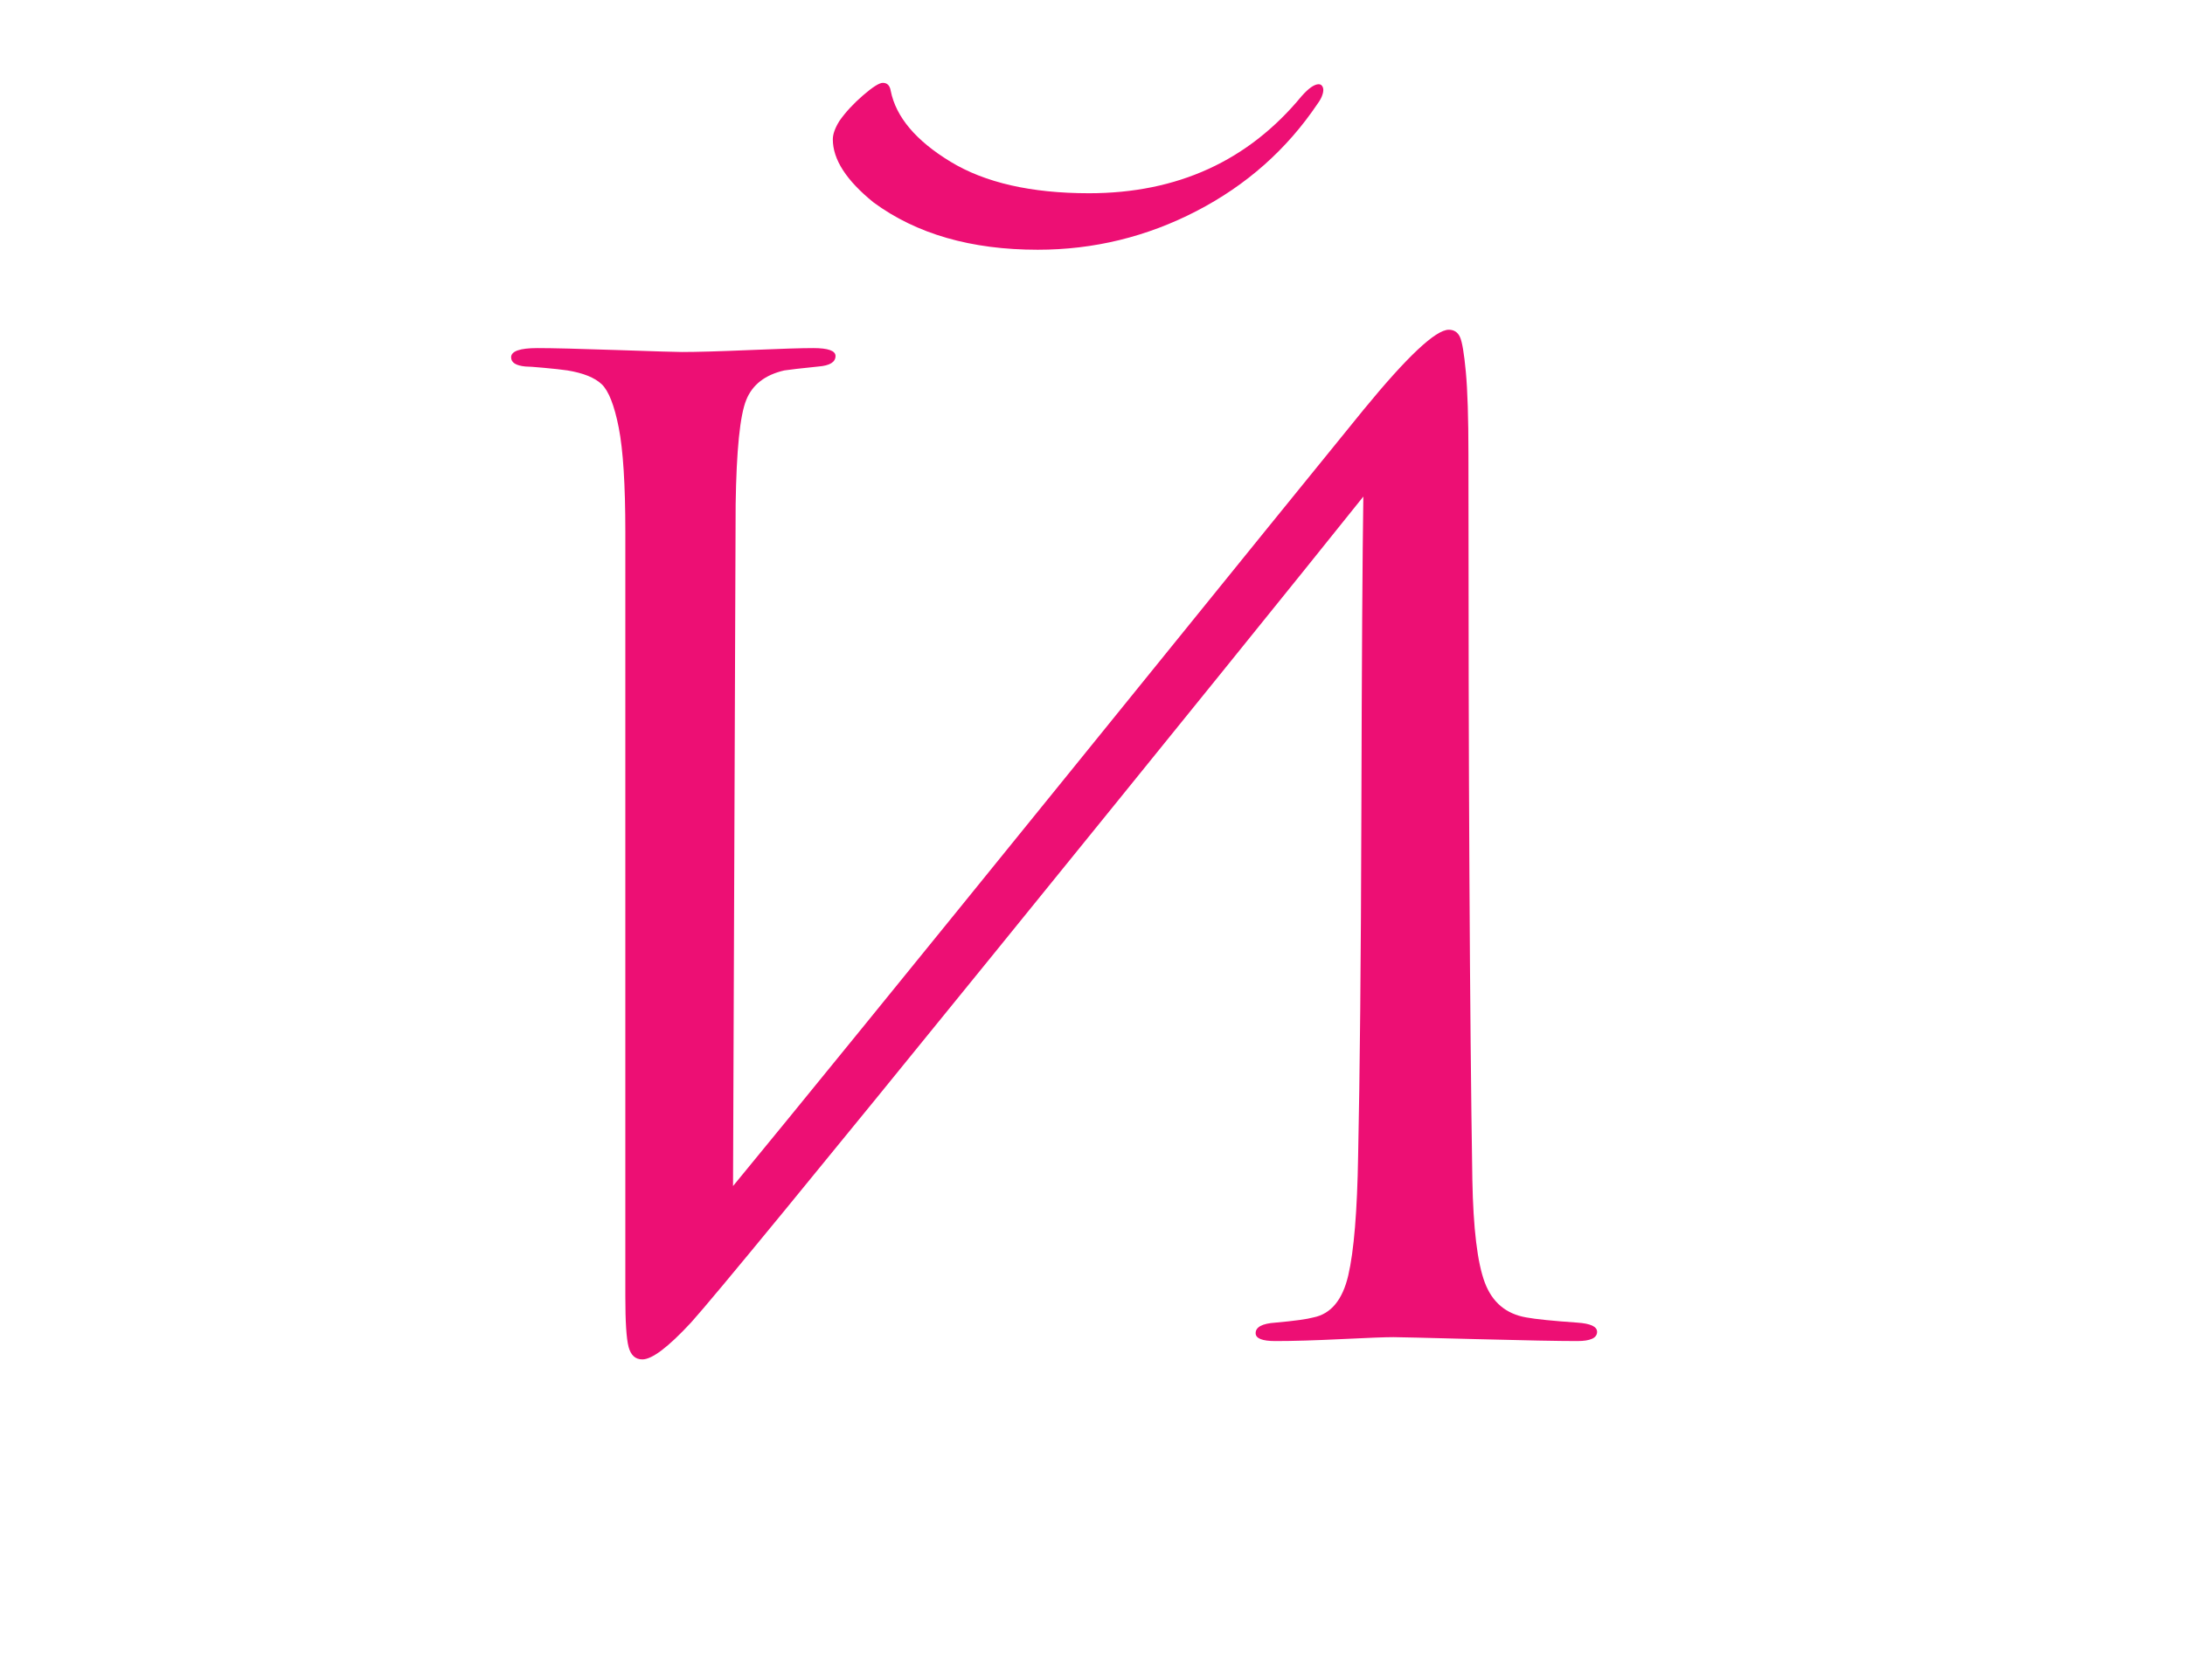
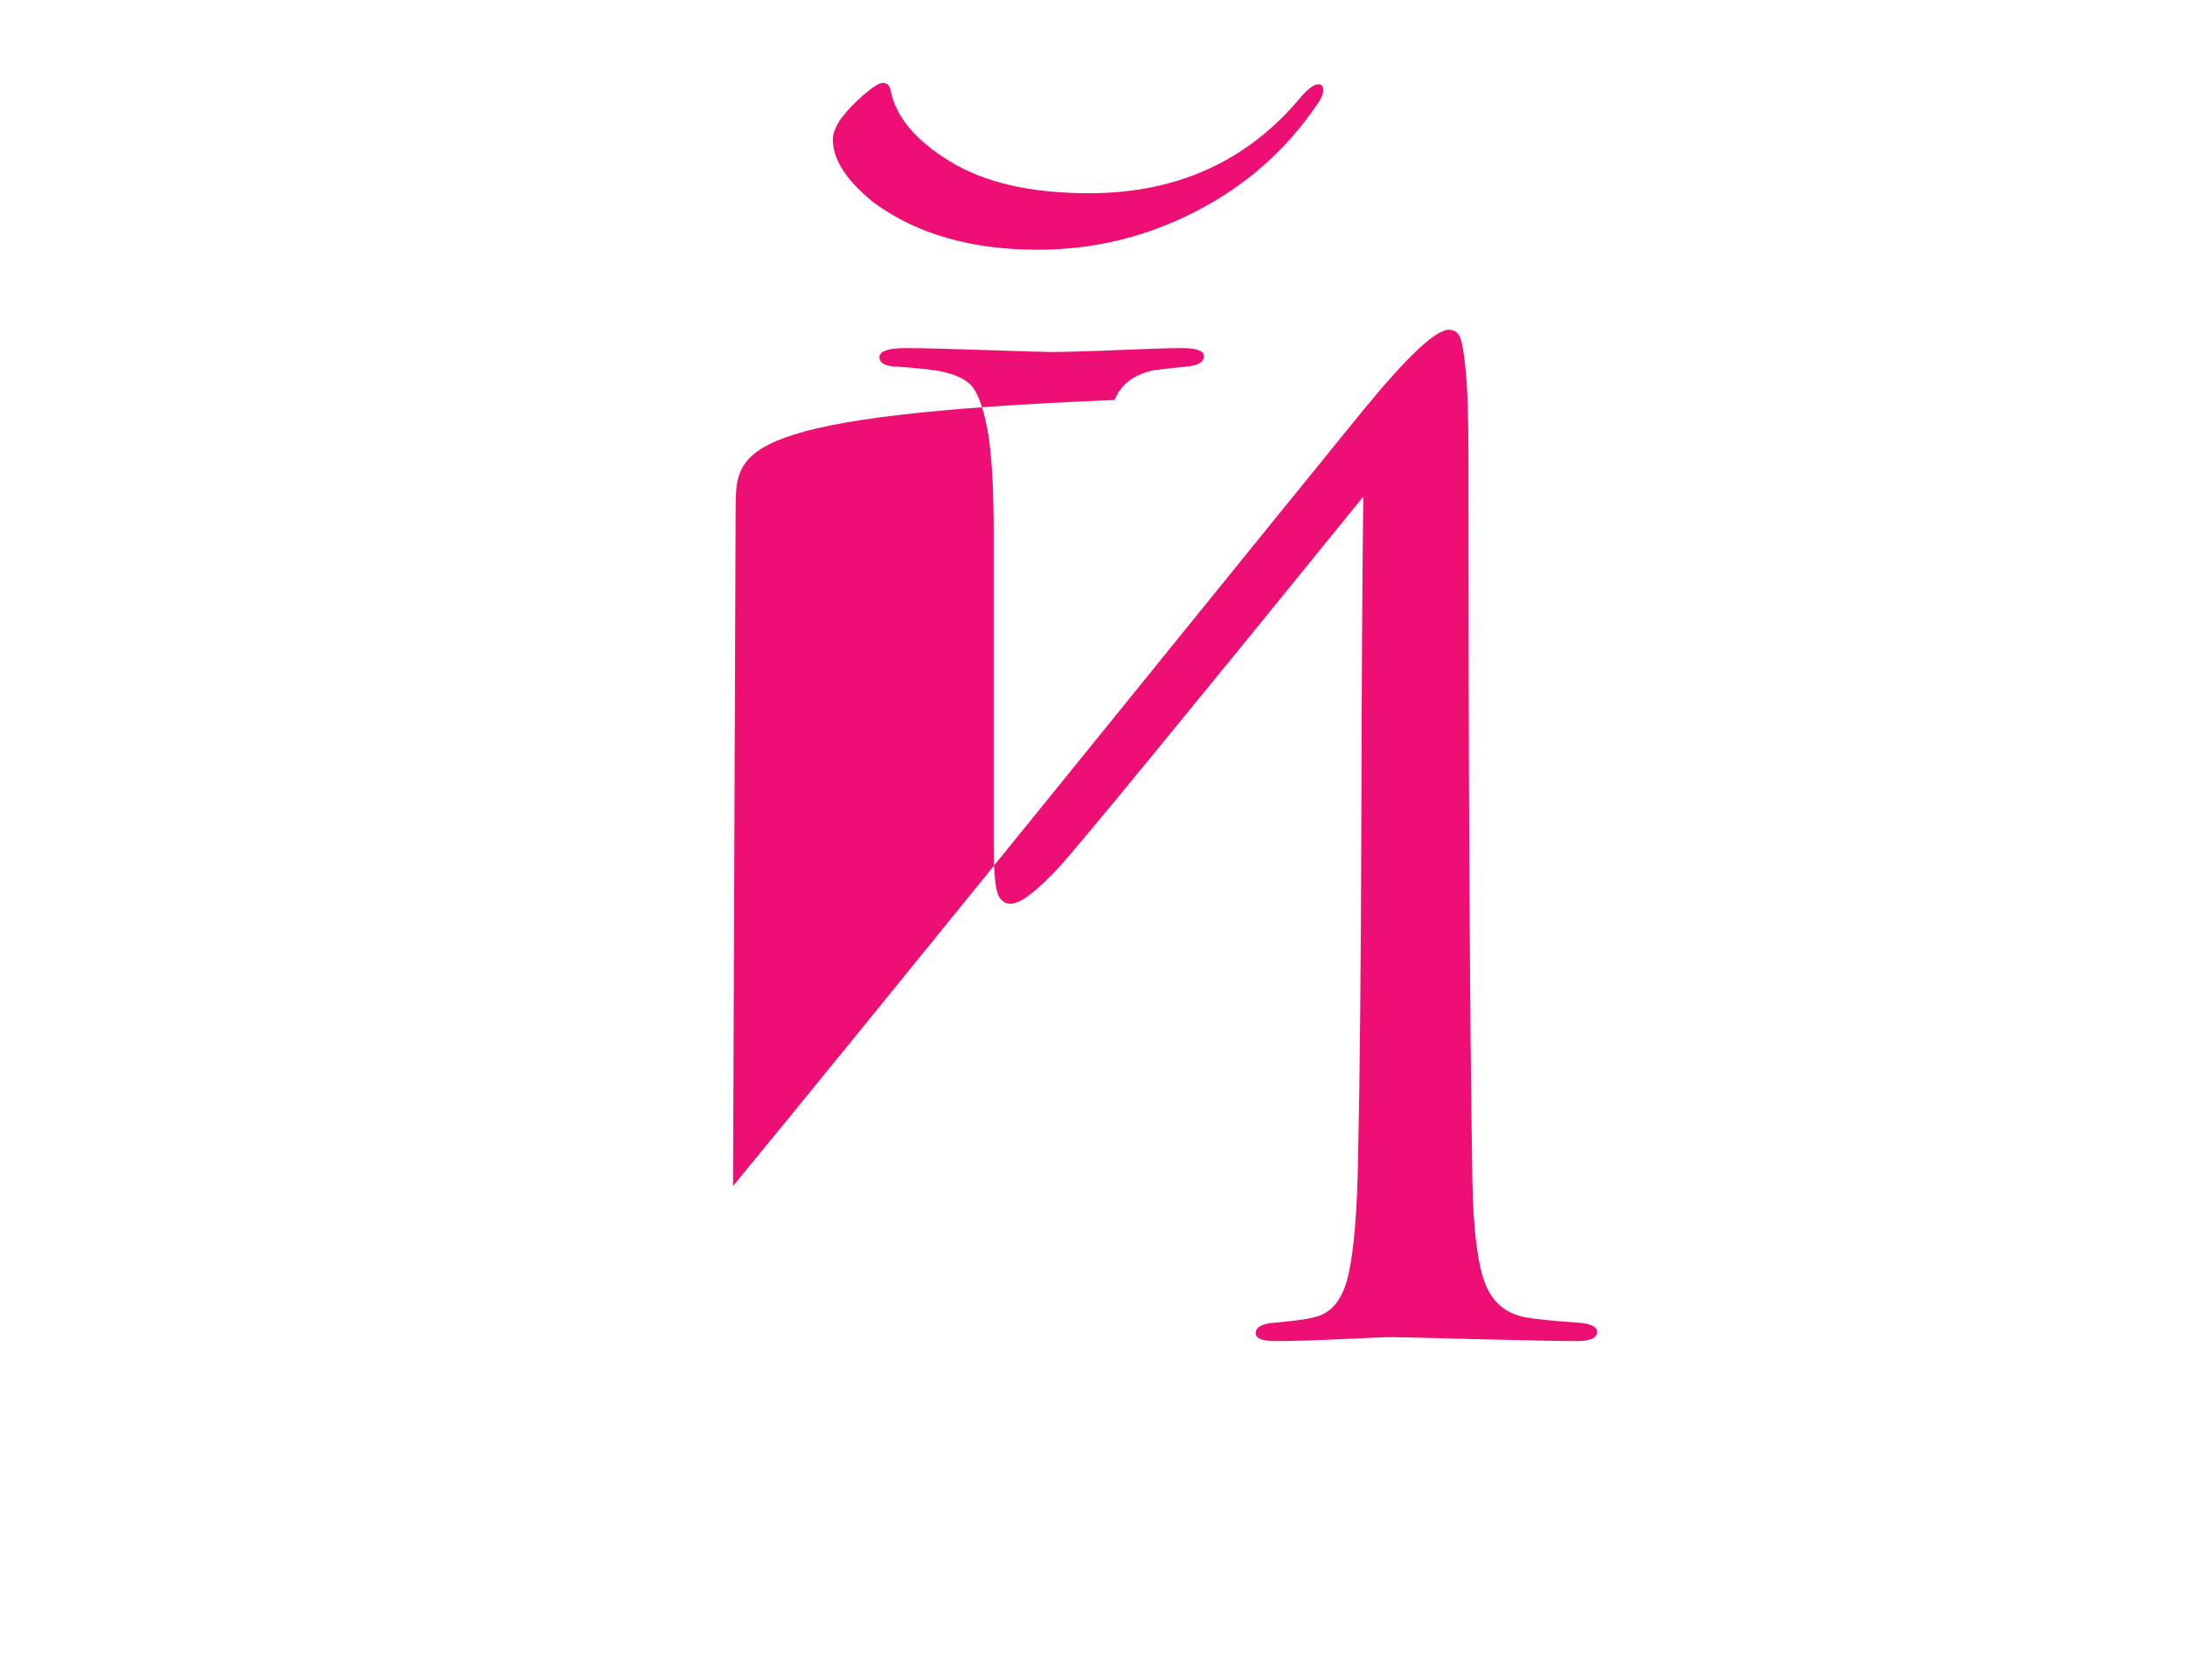
<svg xmlns="http://www.w3.org/2000/svg" id="Слой_1" x="0px" y="0px" viewBox="0 0 268 206" style="enable-background:new 0 0 268 206;" xml:space="preserve">
  <style type="text/css"> .st0{fill:#ED0F74;} </style>
  <g>
-     <path class="st0" d="M90.23,61.86l-0.32,83.6c7.52-9.13,21.34-26.12,41.48-50.98c20.13-24.86,32.08-39.6,35.84-44.21 c5.37-6.55,8.86-9.83,10.47-9.83c0.64,0,1.1,0.3,1.37,0.89c0.27,0.59,0.51,2.01,0.72,4.27c0.21,2.25,0.32,5.64,0.32,10.15 c0,39.2,0.16,68.83,0.48,88.91c0.11,6.02,0.62,10.23,1.53,12.64c0.91,2.42,2.6,3.84,5.07,4.27c1.18,0.22,3.27,0.43,6.28,0.64 c1.61,0.11,2.42,0.48,2.42,1.13c0,0.75-0.81,1.13-2.42,1.13c-2.25,0-6.44-0.08-12.56-0.24s-9.45-0.24-9.99-0.24 c-0.97,0-3.09,0.08-6.36,0.24c-3.28,0.16-5.99,0.24-8.13,0.24c-1.61,0-2.42-0.32-2.42-0.97c0-0.75,0.81-1.18,2.42-1.29 c2.36-0.21,3.92-0.43,4.67-0.64c2.15-0.43,3.57-2.15,4.27-5.15c0.7-3,1.1-7.89,1.21-14.66c0.21-9.77,0.35-23.86,0.4-42.28 c0.05-18.42,0.13-31.27,0.24-38.58c-8.16,10.2-23.22,28.83-45.18,55.89c-21.96,27.06-34.39,42.2-37.29,45.42 c-2.79,3.01-4.78,4.51-5.96,4.51c-0.86,0-1.42-0.51-1.69-1.53c-0.27-1.02-0.4-3.09-0.4-6.2V65.25c0-5.8-0.27-10.07-0.81-12.81 c-0.54-2.74-1.24-4.51-2.09-5.32c-0.86-0.81-2.25-1.37-4.19-1.69c-0.75-0.11-1.72-0.21-2.9-0.32c-1.18-0.11-1.93-0.16-2.25-0.16 c-1.18-0.11-1.77-0.48-1.77-1.13c0-0.75,1.07-1.13,3.22-1.13c1.82,0,5.07,0.08,9.75,0.24c4.67,0.16,7.33,0.24,7.97,0.24 c1.82,0,4.62-0.08,8.38-0.24c3.76-0.16,6.33-0.24,7.73-0.24c1.82,0,2.74,0.32,2.74,0.97c0,0.75-0.7,1.18-2.09,1.29 c-2.15,0.22-3.54,0.38-4.19,0.48c-2.36,0.54-3.92,1.75-4.67,3.62C90.76,50.94,90.33,55.21,90.23,61.86z M102.15,17.09 c0-0.64,0.27-1.39,0.81-2.26c0.75-1.07,1.72-2.12,2.9-3.14c1.18-1.02,1.99-1.53,2.42-1.53c0.54,0,0.86,0.32,0.97,0.97 c0.64,3.22,3.09,6.12,7.33,8.7c4.24,2.58,9.91,3.87,16.99,3.87c10.84,0,19.54-3.97,26.09-11.92c0.86-0.97,1.56-1.45,2.09-1.45 c0.21,0,0.38,0.11,0.48,0.32c0.11,0.22,0.11,0.51,0,0.89c-0.11,0.38-0.32,0.78-0.64,1.21c-3.76,5.58-8.7,9.96-14.82,13.13 c-6.12,3.17-12.62,4.75-19.49,4.75c-8.16,0-14.87-1.93-20.13-5.8C103.81,22.13,102.15,19.56,102.15,17.09z" />
+     <path class="st0" d="M90.23,61.86l-0.32,83.6c7.52-9.13,21.34-26.12,41.48-50.98c20.13-24.86,32.08-39.6,35.84-44.21 c5.37-6.55,8.86-9.83,10.47-9.83c0.64,0,1.1,0.3,1.37,0.89c0.27,0.59,0.51,2.01,0.72,4.27c0.21,2.25,0.32,5.64,0.32,10.15 c0,39.2,0.16,68.83,0.48,88.91c0.11,6.02,0.62,10.23,1.53,12.64c0.91,2.42,2.6,3.84,5.07,4.27c1.18,0.22,3.27,0.43,6.28,0.64 c1.61,0.11,2.42,0.48,2.42,1.13c0,0.75-0.81,1.13-2.42,1.13c-2.25,0-6.44-0.08-12.56-0.24s-9.45-0.24-9.99-0.24 c-0.97,0-3.09,0.08-6.36,0.24c-3.28,0.16-5.99,0.24-8.13,0.24c-1.61,0-2.42-0.32-2.42-0.97c0-0.75,0.81-1.18,2.42-1.29 c2.36-0.21,3.92-0.43,4.67-0.64c2.15-0.43,3.57-2.15,4.27-5.15c0.7-3,1.1-7.89,1.21-14.66c0.21-9.77,0.35-23.86,0.4-42.28 c0.05-18.42,0.13-31.27,0.24-38.58c-21.96,27.06-34.39,42.2-37.29,45.42 c-2.79,3.01-4.78,4.51-5.96,4.51c-0.86,0-1.42-0.51-1.69-1.53c-0.27-1.02-0.4-3.09-0.4-6.2V65.25c0-5.8-0.27-10.07-0.81-12.81 c-0.54-2.74-1.24-4.51-2.09-5.32c-0.86-0.81-2.25-1.37-4.19-1.69c-0.75-0.11-1.72-0.21-2.9-0.32c-1.18-0.11-1.93-0.16-2.25-0.16 c-1.18-0.11-1.77-0.48-1.77-1.13c0-0.75,1.07-1.13,3.22-1.13c1.82,0,5.07,0.08,9.75,0.24c4.67,0.16,7.33,0.24,7.97,0.24 c1.82,0,4.62-0.08,8.38-0.24c3.76-0.16,6.33-0.24,7.73-0.24c1.82,0,2.74,0.32,2.74,0.97c0,0.75-0.7,1.18-2.09,1.29 c-2.15,0.22-3.54,0.38-4.19,0.48c-2.36,0.54-3.92,1.75-4.67,3.62C90.76,50.94,90.33,55.21,90.23,61.86z M102.15,17.09 c0-0.64,0.27-1.39,0.81-2.26c0.75-1.07,1.72-2.12,2.9-3.14c1.18-1.02,1.99-1.53,2.42-1.53c0.54,0,0.86,0.32,0.97,0.97 c0.64,3.22,3.09,6.12,7.33,8.7c4.24,2.58,9.91,3.87,16.99,3.87c10.84,0,19.54-3.97,26.09-11.92c0.86-0.97,1.56-1.45,2.09-1.45 c0.21,0,0.38,0.11,0.48,0.32c0.11,0.22,0.11,0.51,0,0.89c-0.11,0.38-0.32,0.78-0.64,1.21c-3.76,5.58-8.7,9.96-14.82,13.13 c-6.12,3.17-12.62,4.75-19.49,4.75c-8.16,0-14.87-1.93-20.13-5.8C103.81,22.13,102.15,19.56,102.15,17.09z" />
  </g>
</svg>